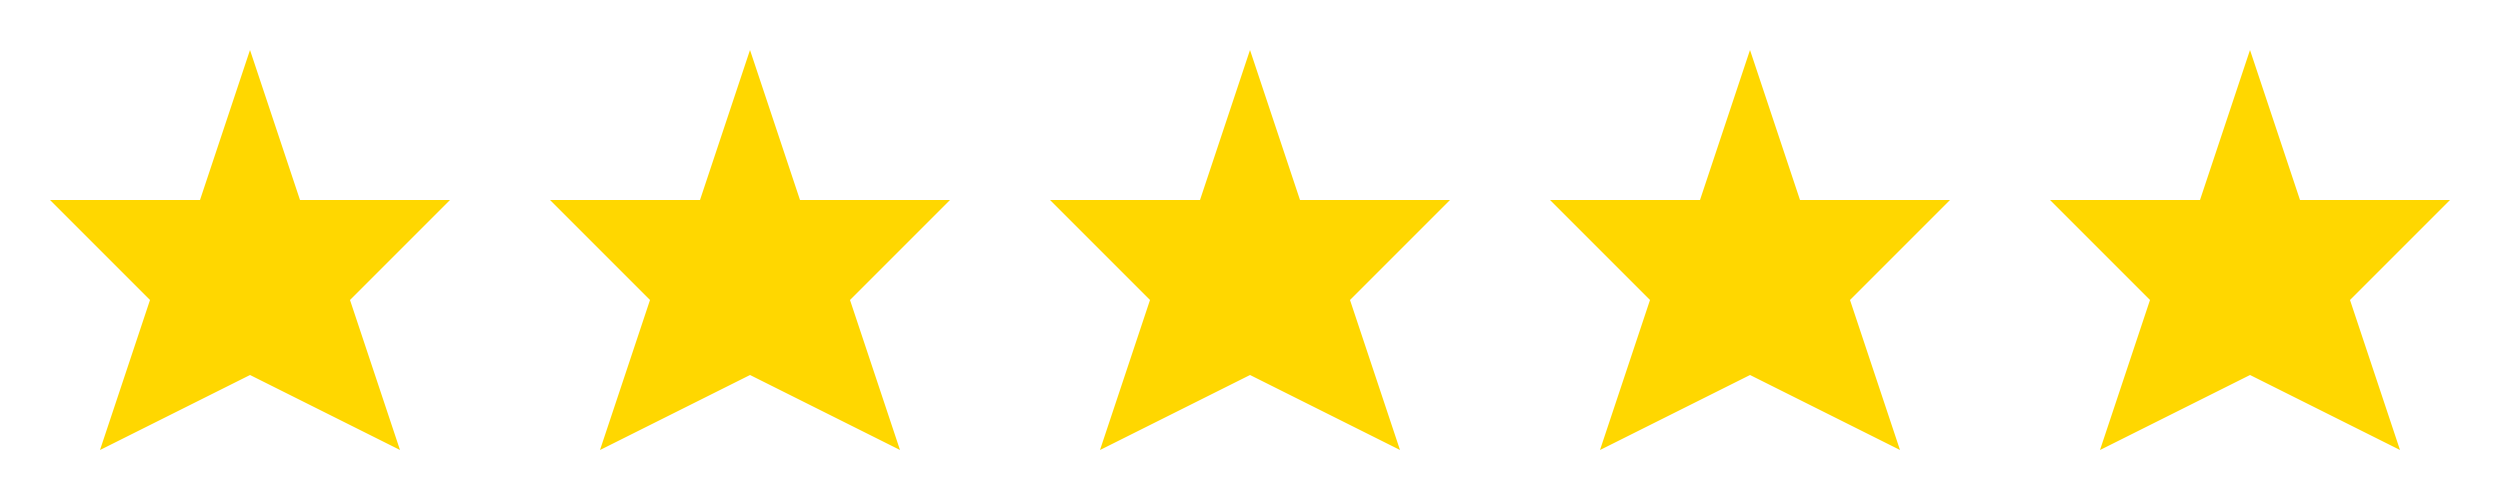
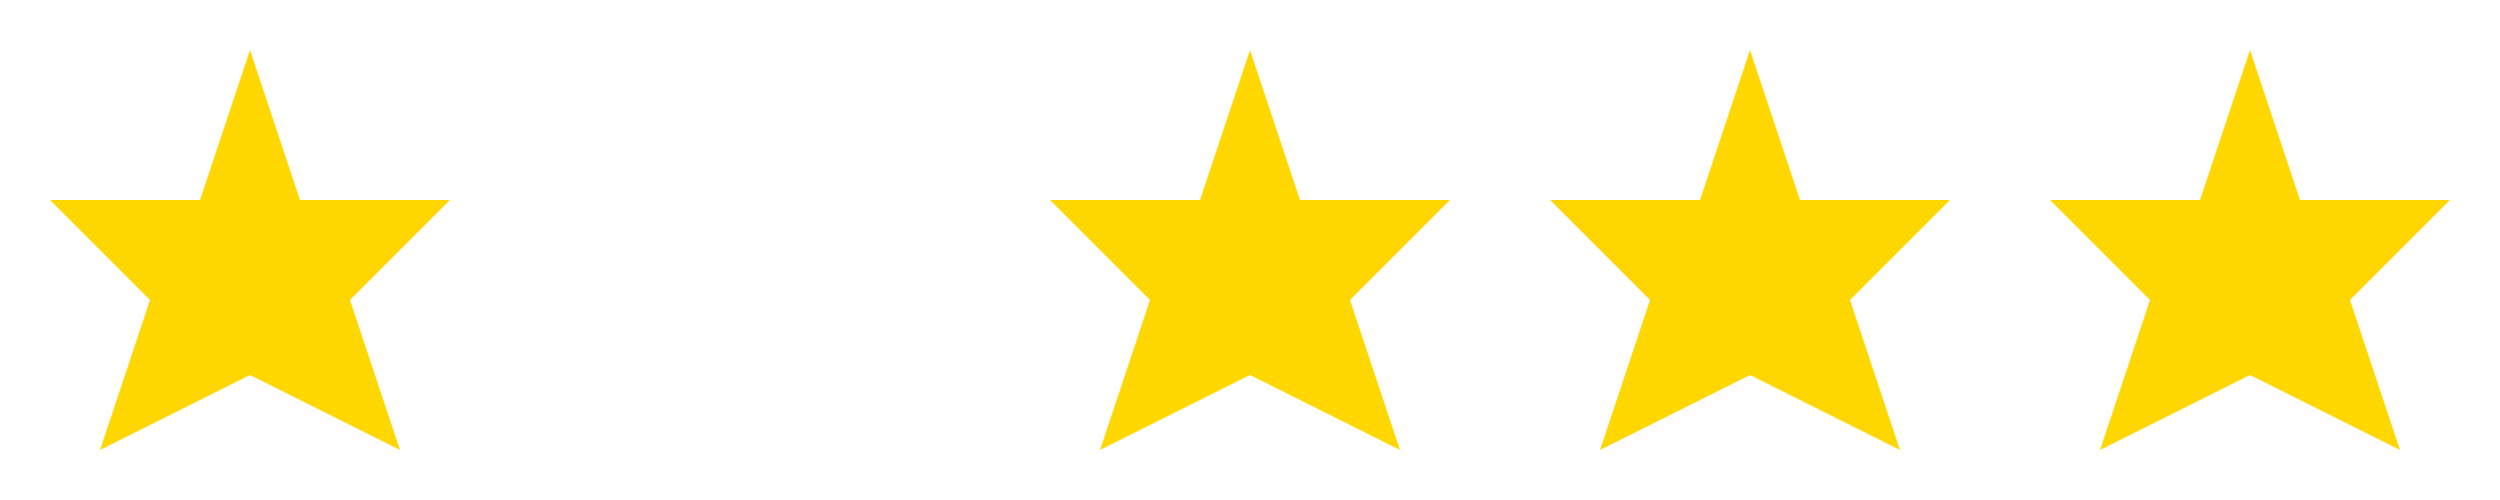
<svg xmlns="http://www.w3.org/2000/svg" width="100" height="20" viewBox="0 0 100 20">
  <g fill="#FFD700">
    <path d="M10 2 L12 8 L18 8 L14 12 L16 18 L10 15 L4 18 L6 12 L2 8 L8 8 Z" />
-     <path d="M30 2 L32 8 L38 8 L34 12 L36 18 L30 15 L24 18 L26 12 L22 8 L28 8 Z" />
    <path d="M50 2 L52 8 L58 8 L54 12 L56 18 L50 15 L44 18 L46 12 L42 8 L48 8 Z" />
    <path d="M70 2 L72 8 L78 8 L74 12 L76 18 L70 15 L64 18 L66 12 L62 8 L68 8 Z" />
    <path d="M90 2 L92 8 L98 8 L94 12 L96 18 L90 15 L84 18 L86 12 L82 8 L88 8 Z" />
  </g>
</svg>